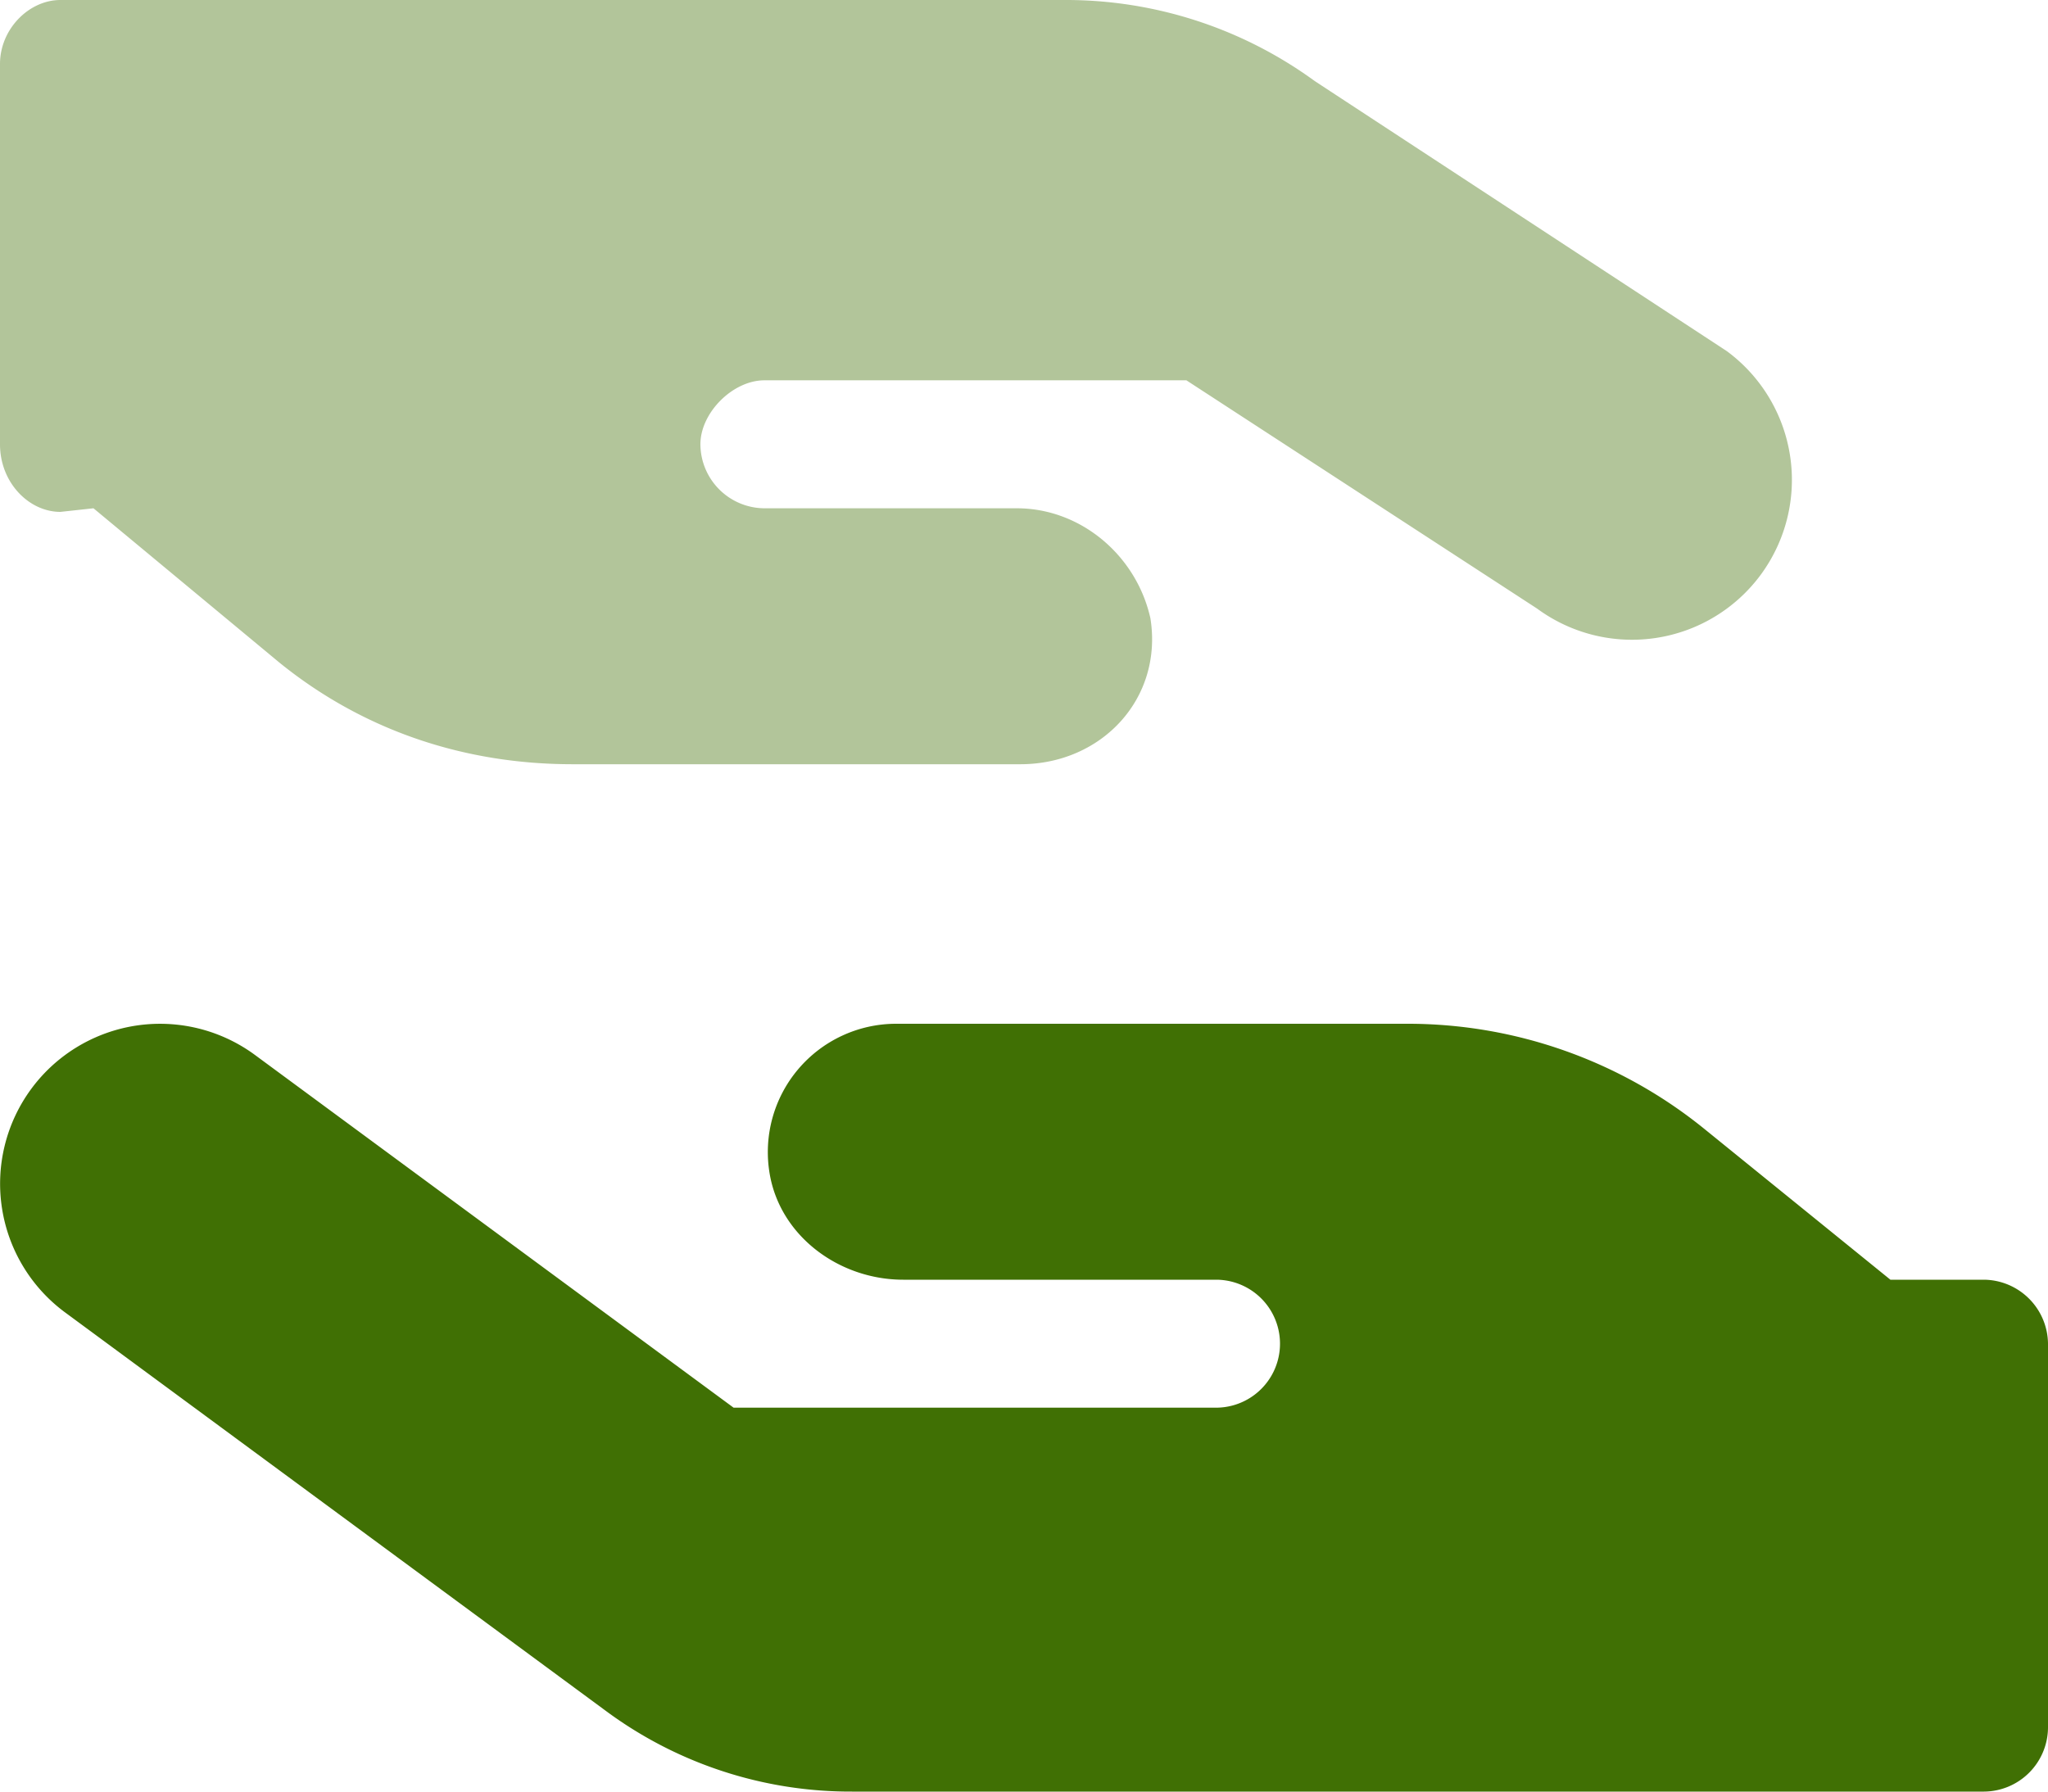
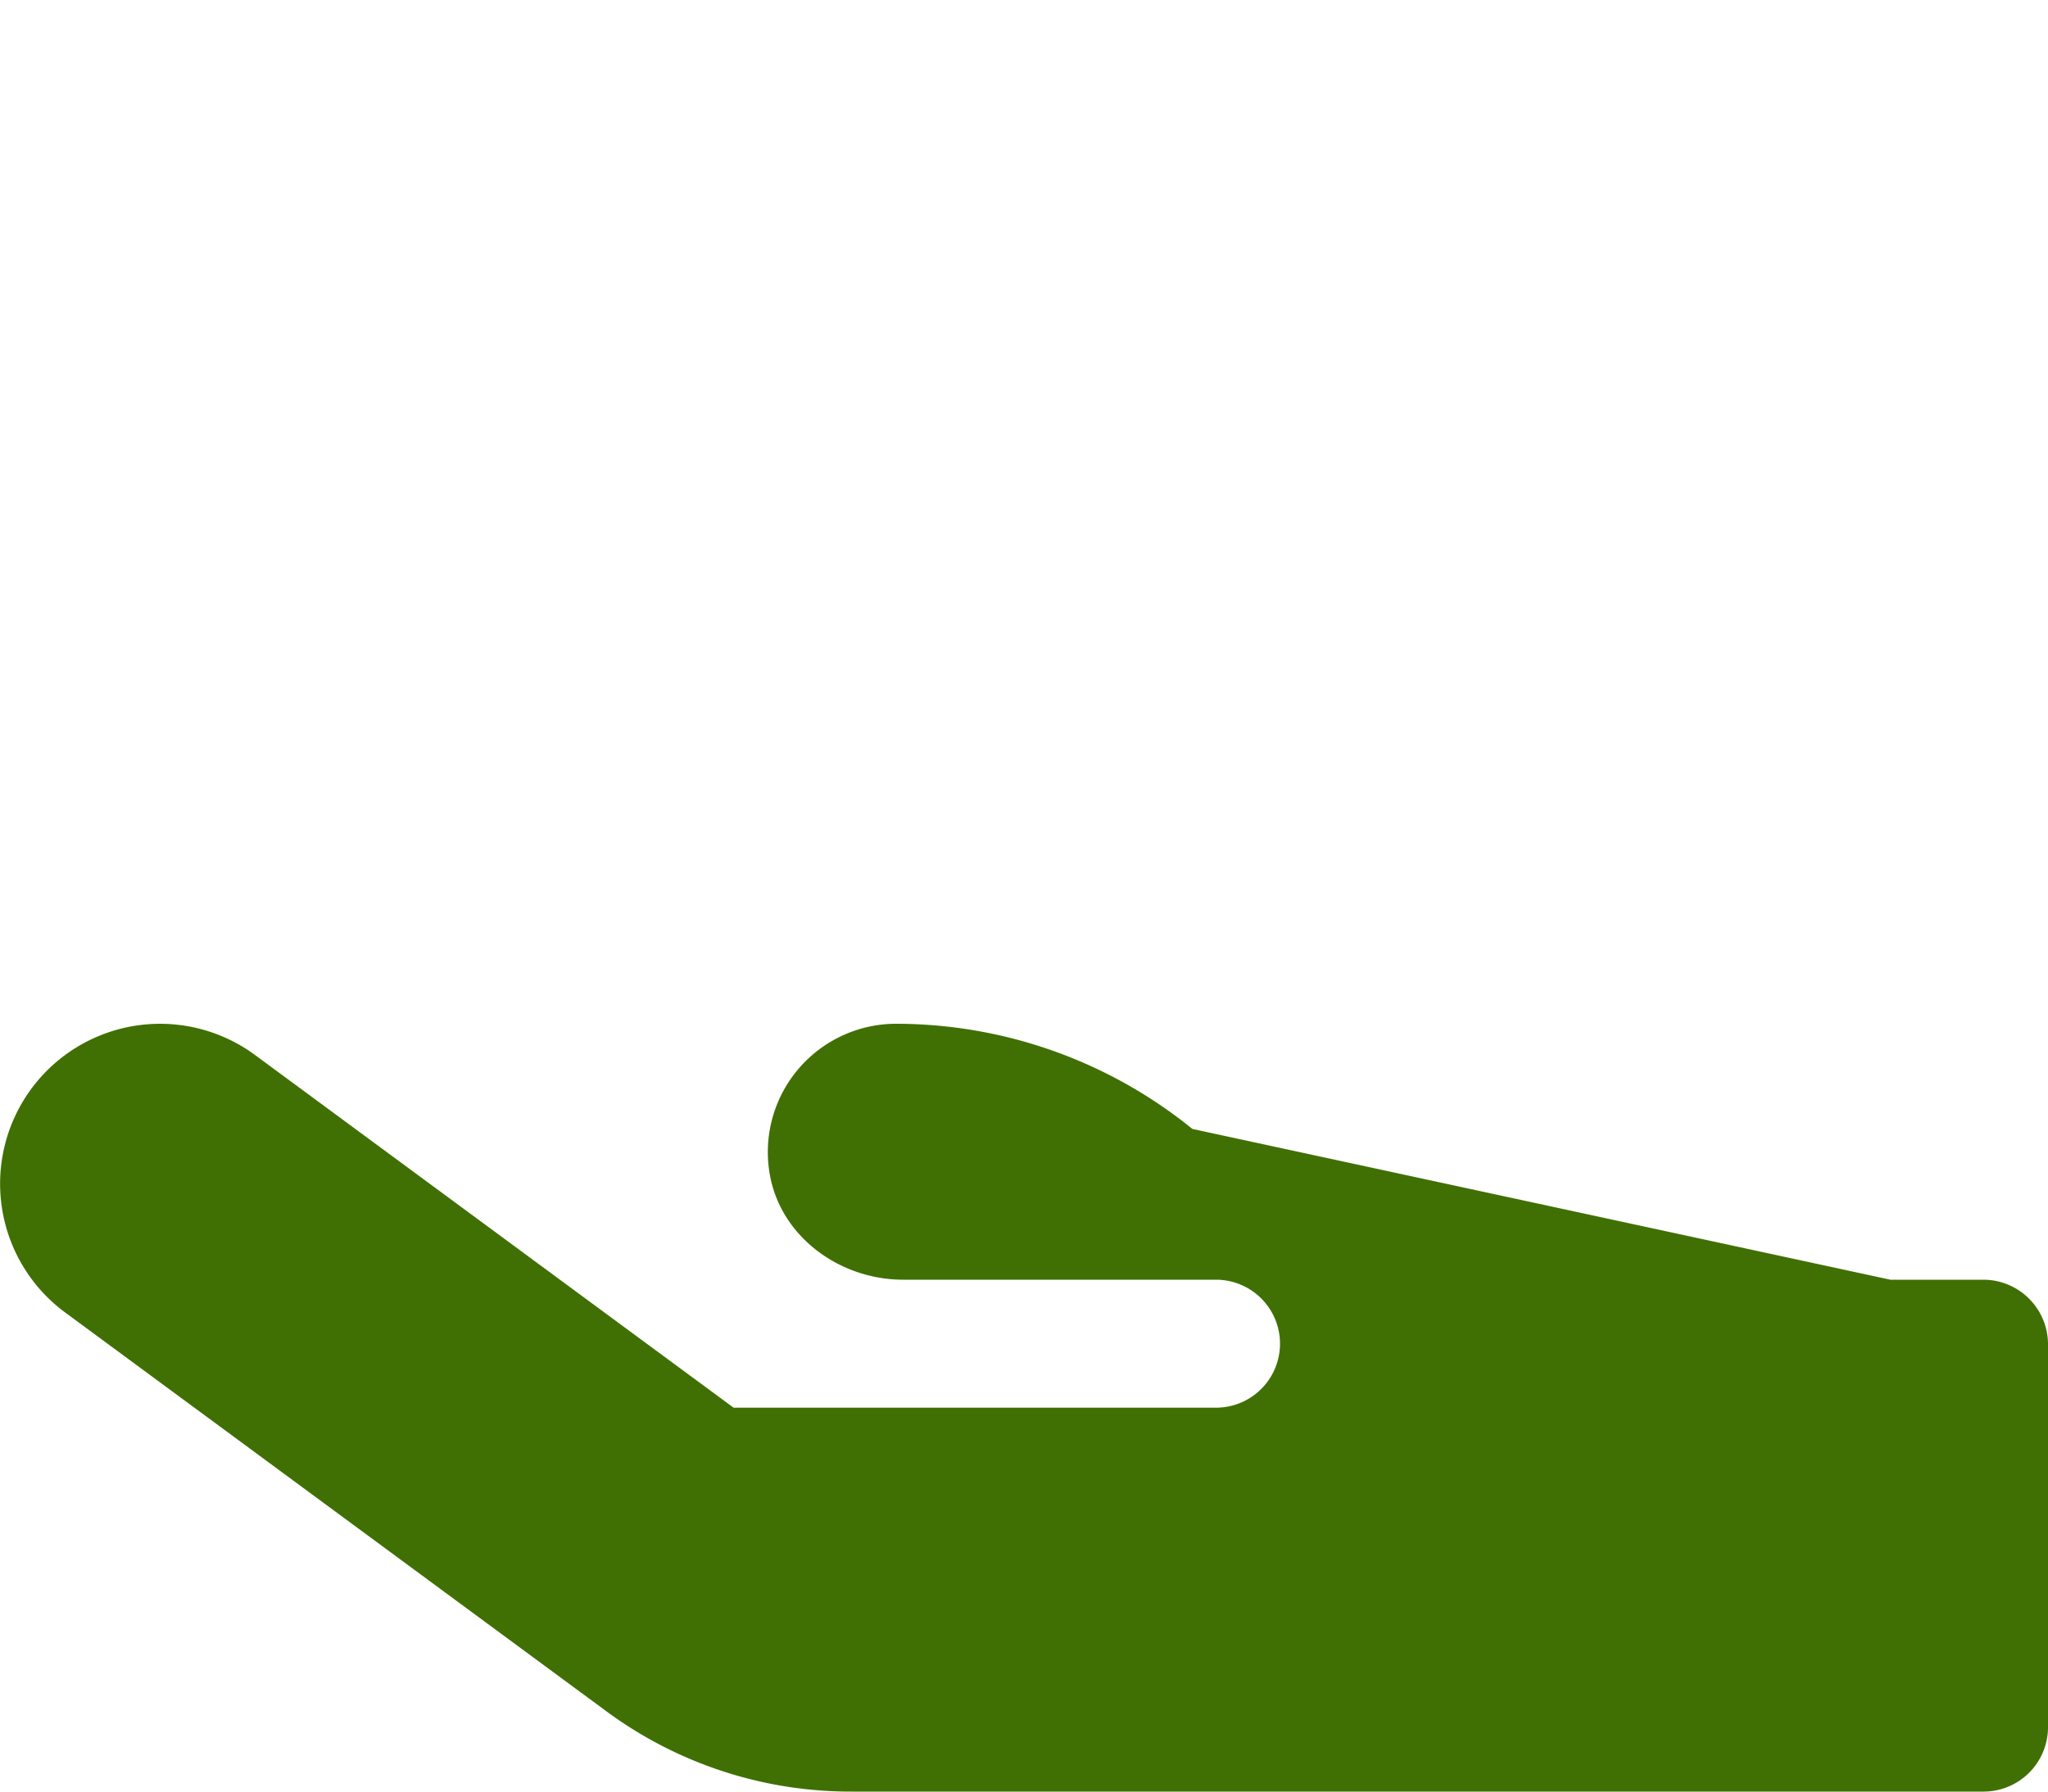
<svg xmlns="http://www.w3.org/2000/svg" id="Слой_1" data-name="Слой 1" viewBox="0 0 512 448">
  <defs>
    <style>.cls-1,.cls-2{fill:#407004;}.cls-2{opacity:0.4;isolation:isolate;}</style>
  </defs>
  <title>hand-holding-hand-green</title>
-   <path class="cls-1" d="M7.8,304.3a40,40,0,0,1,55.94-8.5L183.4,384H304a16,16,0,0,0,0-32H225.8c-16,0-30.8-10.9-33.4-26.6A32.09,32.09,0,0,1,224,288H352a117.69,117.69,0,0,1,74.1,26.3L472.6,352H496a16.18,16.18,0,0,1,16,16v96a16.11,16.11,0,0,1-16,16H213a102.81,102.81,0,0,1-61.7-20.3l-135-99.5A40,40,0,0,1,7.8,304.3Z" transform="translate(0 -32)" />
-   <path class="cls-2" d="M440.2,175.7a40,40,0,0,1-55.9,8.5l-87.7-57.1H191.1c-7.9,0-16,8.1-16,16a16.1,16.1,0,0,0,16,16h63.1c16,0,29.9,11.8,33.4,27.5,3.2,20-12.1,36.5-32.5,36.5h-112c-27,0-52.23-8.4-73.23-25.4l-46.5-38.6-8.27.9C7.25,160,0,152.7,0,143.1V48c0-8.74,7.25-16,15.1-16h251a105.54,105.54,0,0,1,62.6,20.28l103,67.52a40,40,0,0,1,8.5,55.9Z" transform="translate(0 -32)" />
+   <path class="cls-1" d="M7.8,304.3a40,40,0,0,1,55.94-8.5L183.4,384H304a16,16,0,0,0,0-32H225.8c-16,0-30.8-10.9-33.4-26.6A32.09,32.09,0,0,1,224,288a117.69,117.69,0,0,1,74.1,26.3L472.6,352H496a16.18,16.18,0,0,1,16,16v96a16.11,16.11,0,0,1-16,16H213a102.81,102.81,0,0,1-61.7-20.3l-135-99.5A40,40,0,0,1,7.8,304.3Z" transform="translate(0 -32)" />
</svg>